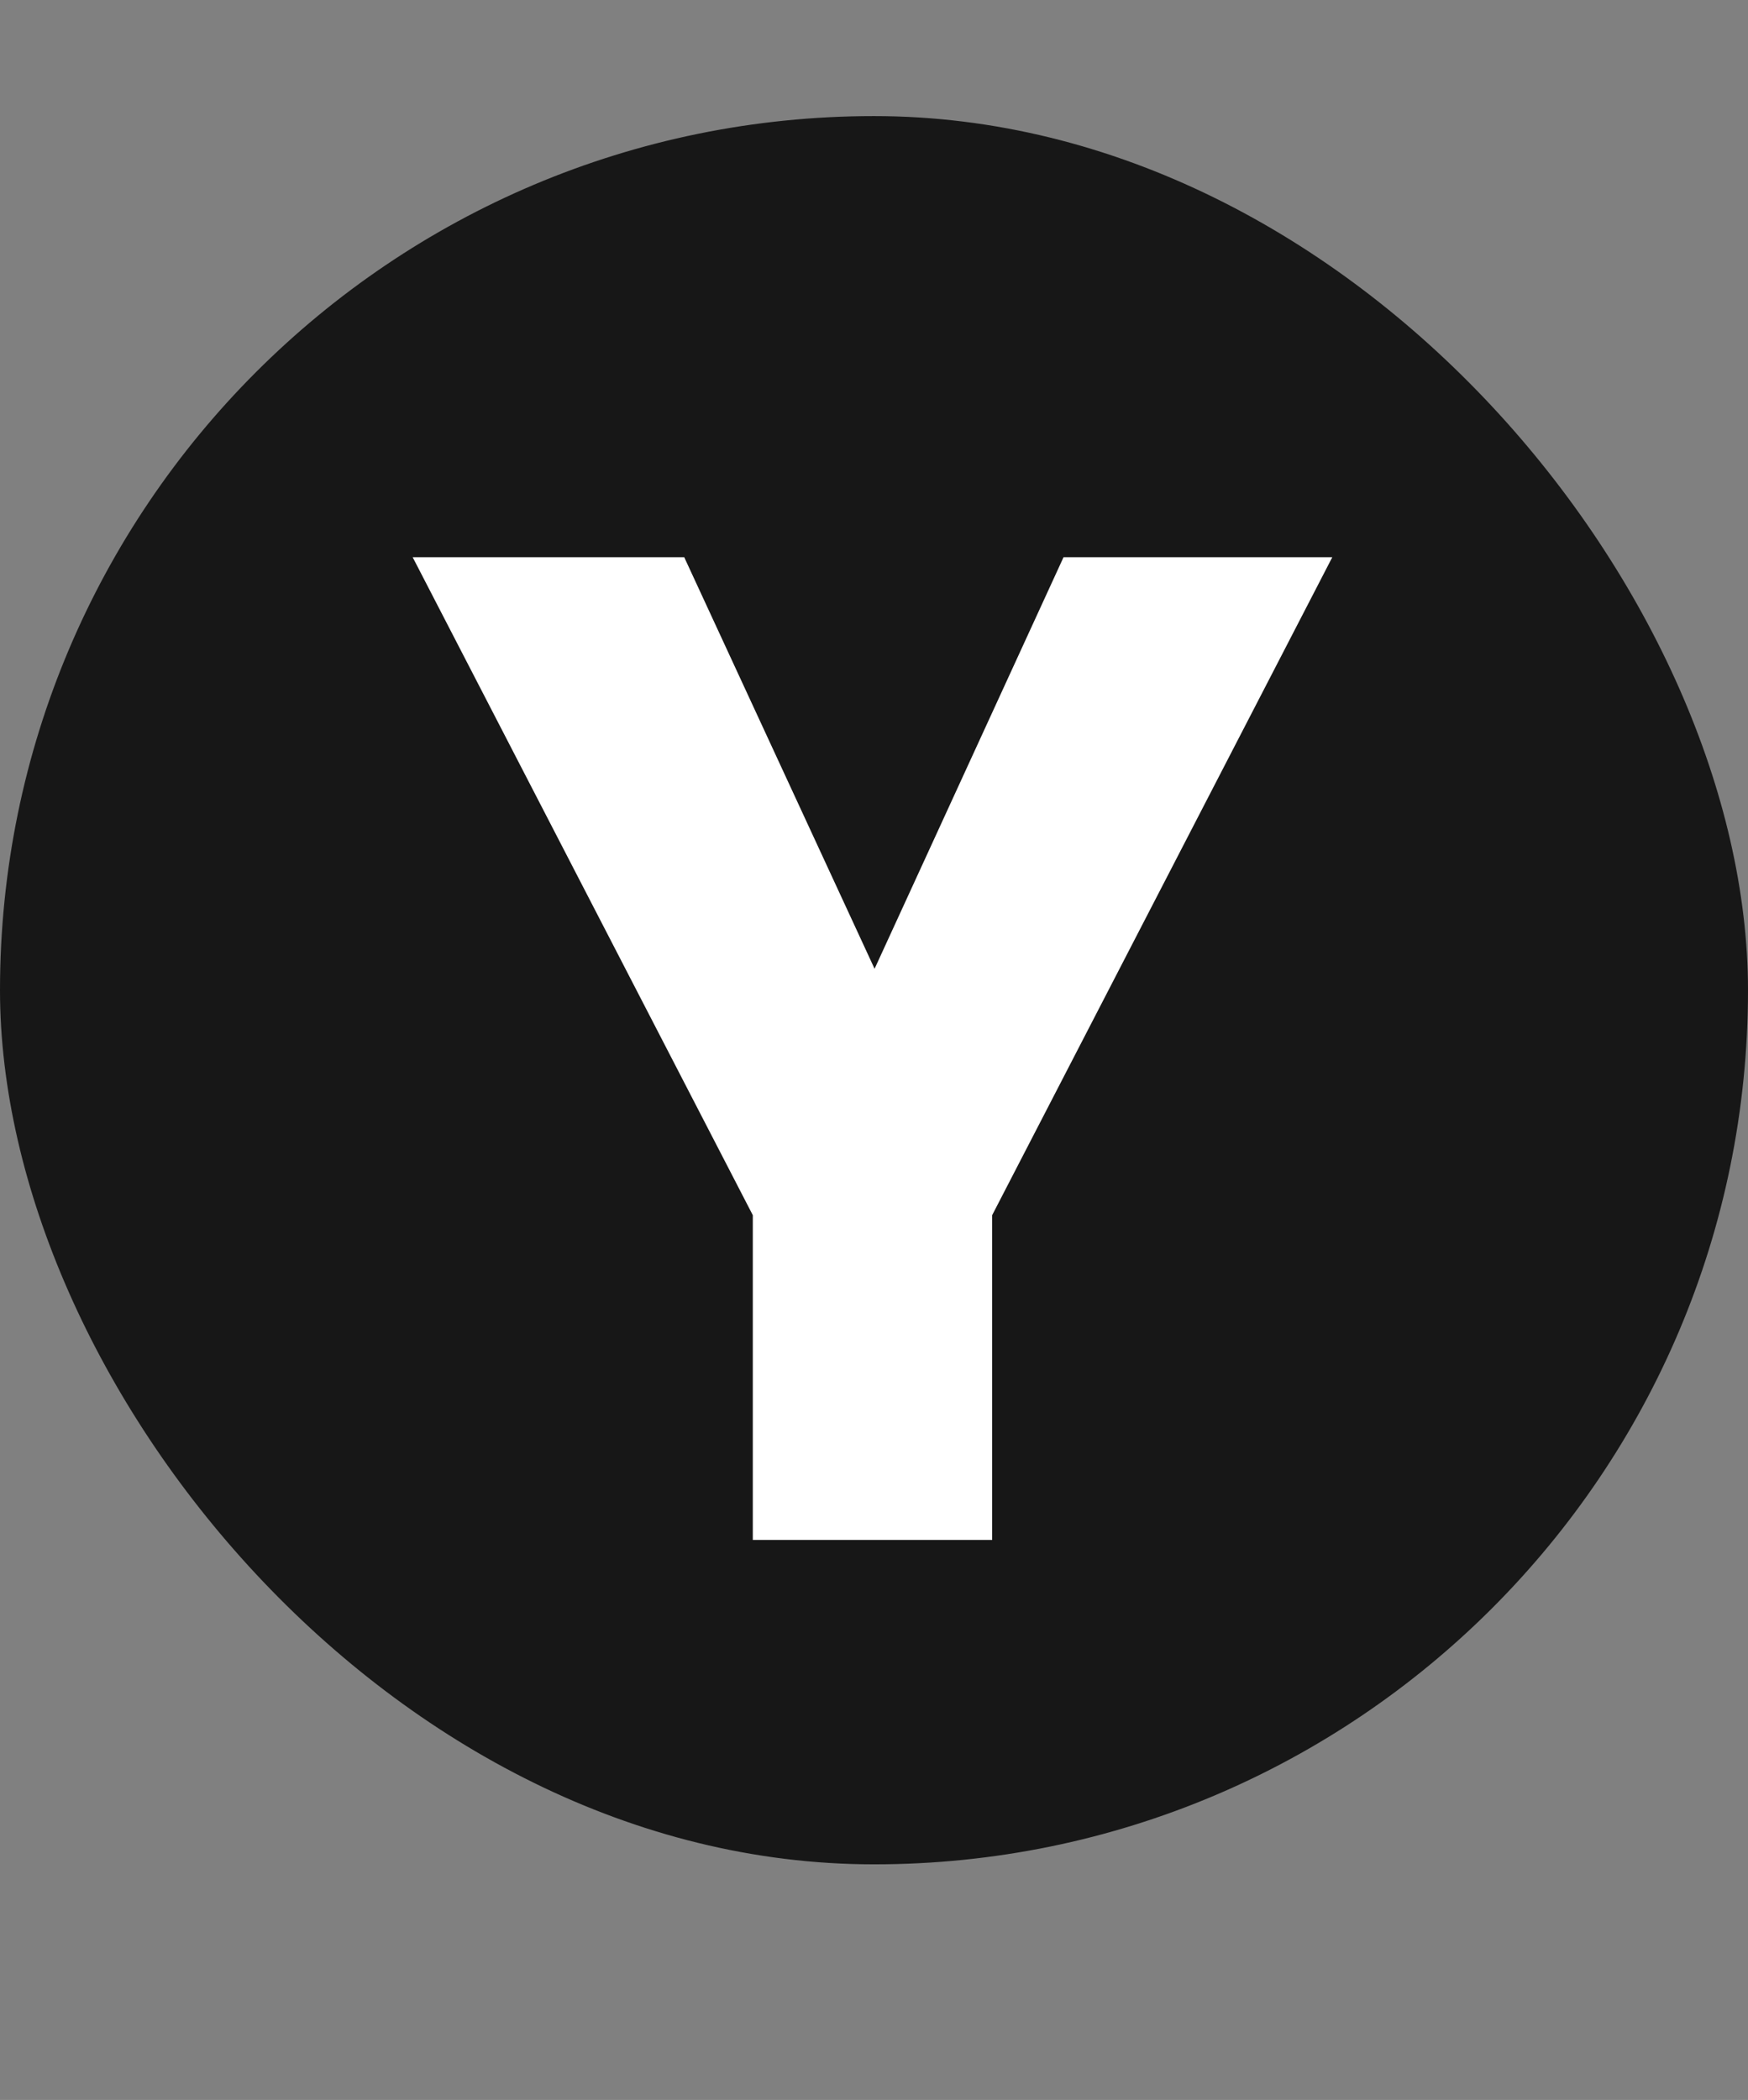
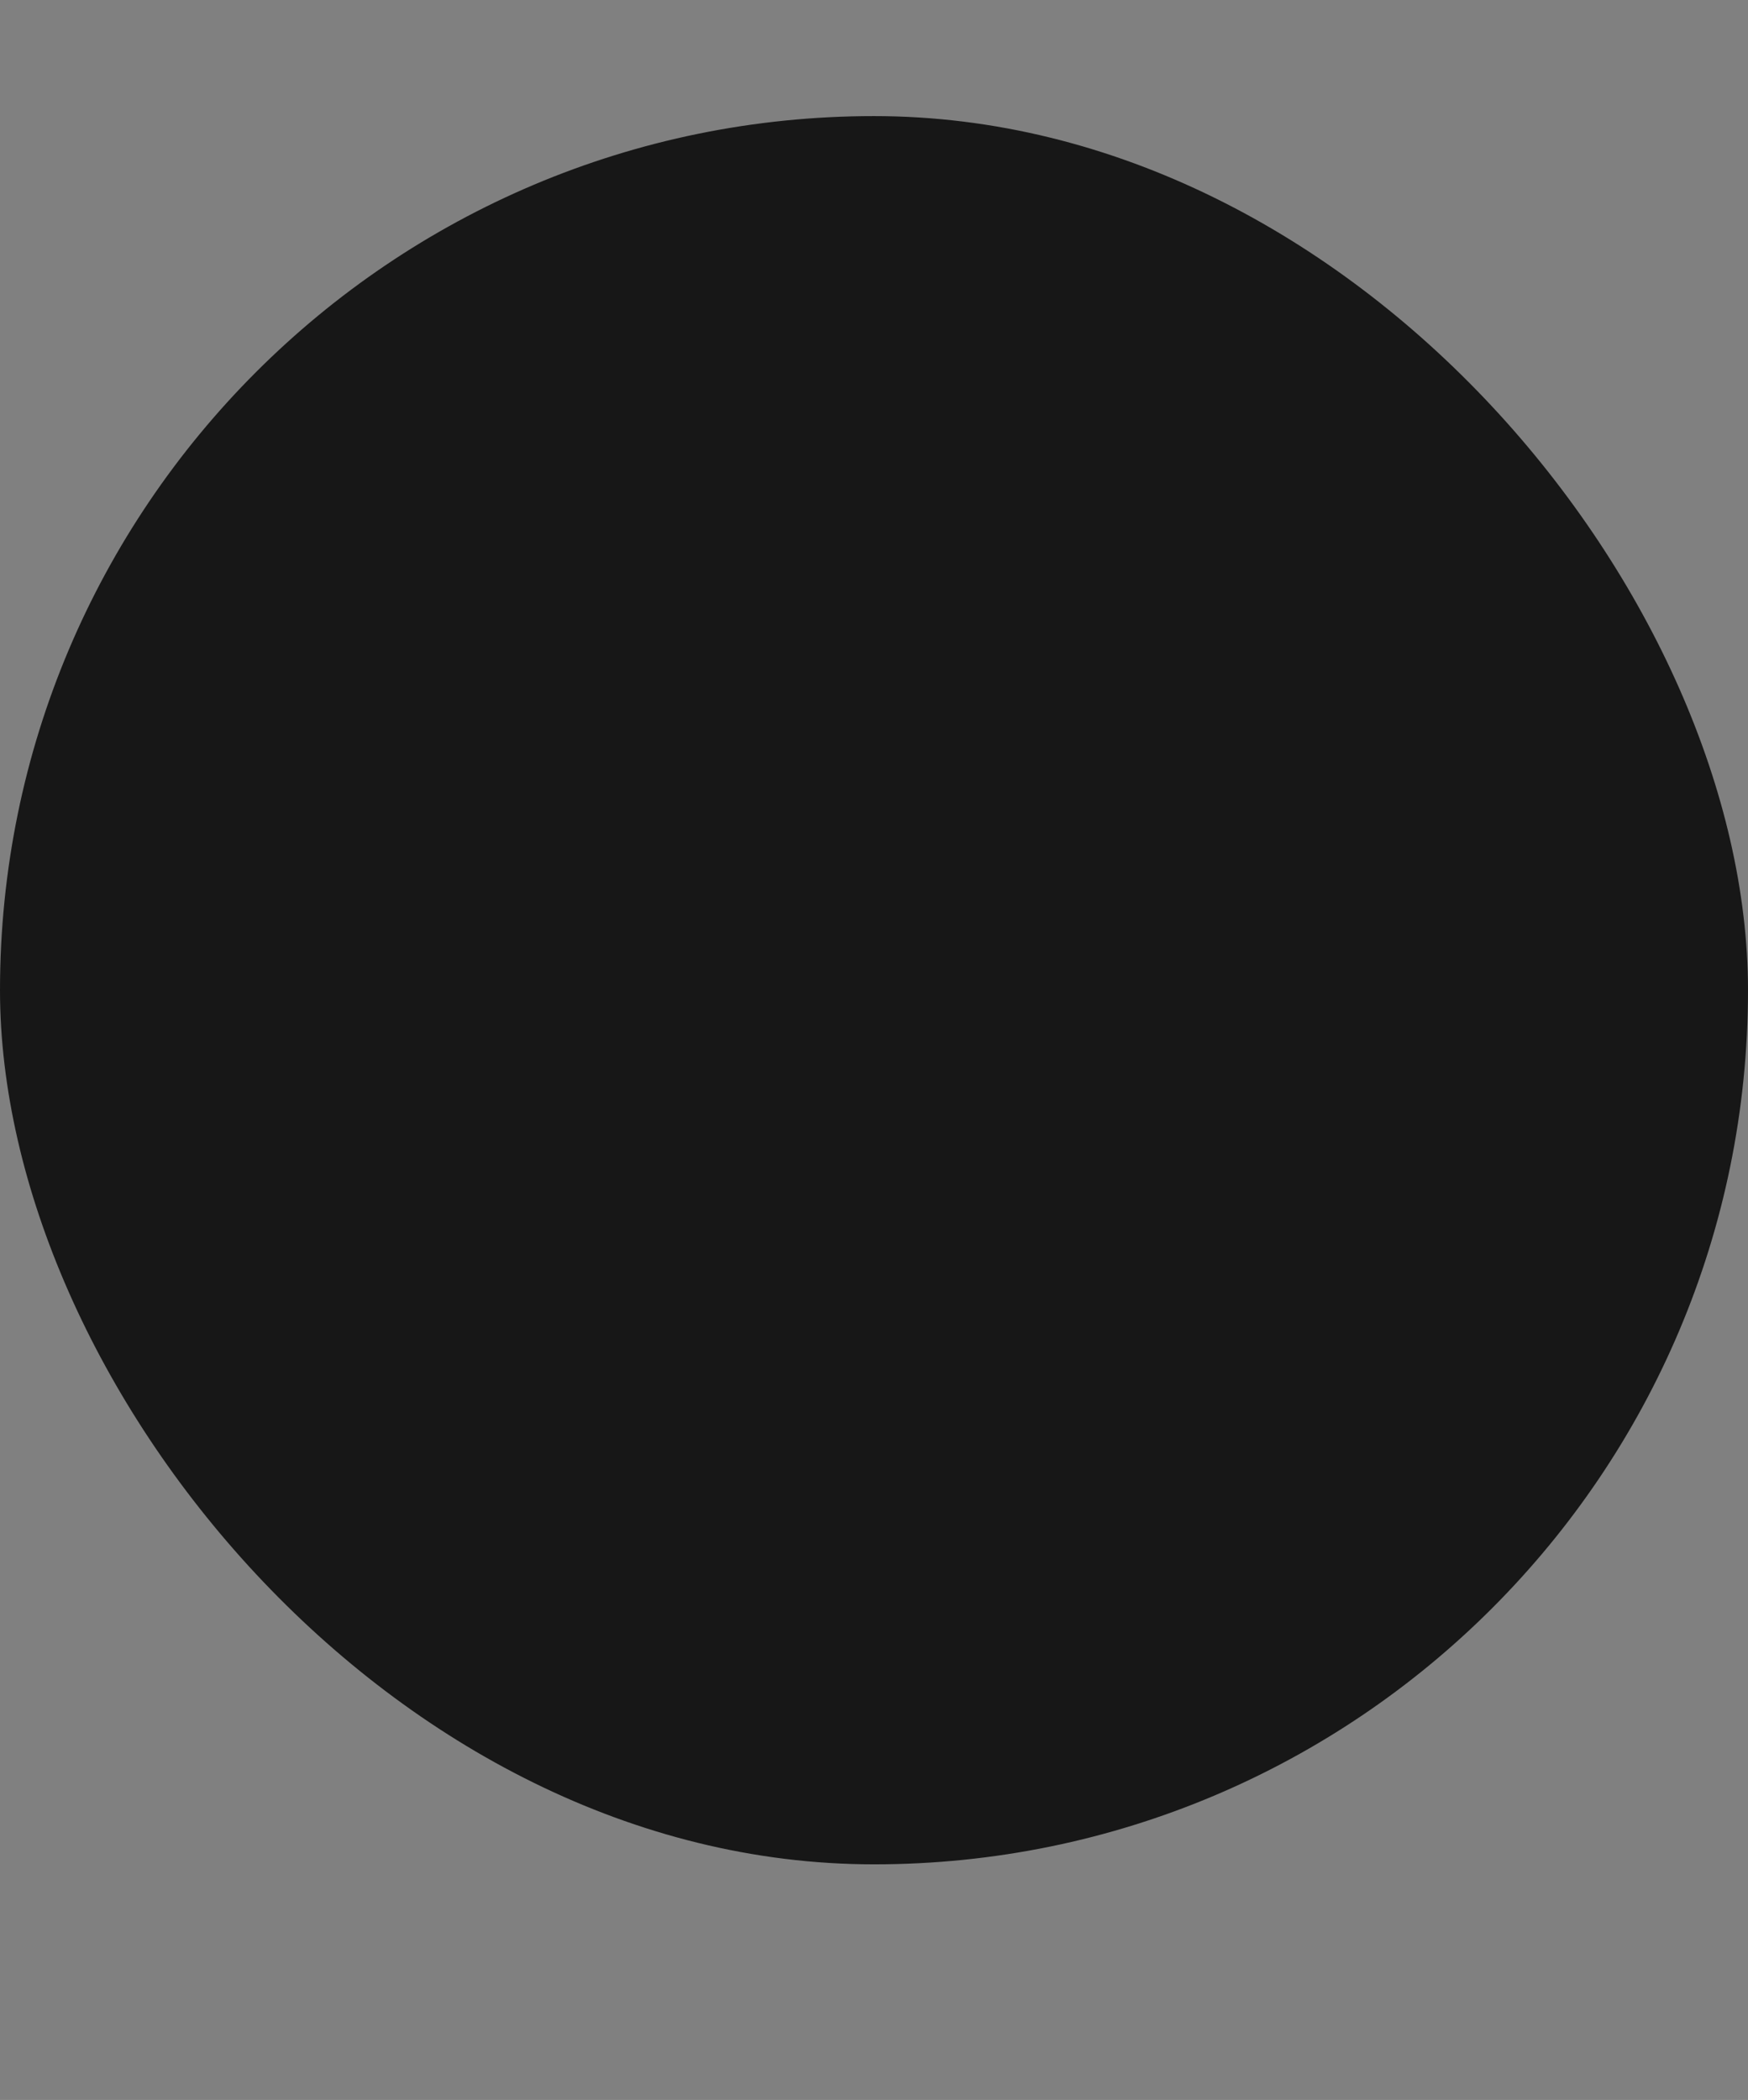
<svg xmlns="http://www.w3.org/2000/svg" width="512" height="615" viewBox="0 0 512 615" fill="none">
  <rect x="0" y="0" width="512" height="615" fill="#808080" stroke="none" />
  <rect y="34" width="512" height="512" rx="256" fill="#171717" />
-   <path d="M390.24 163.18L290.61 355.88V451H220.5V355.88L120.87 163.18H200.41L256.17 283.72L311.52 163.18H390.24Z" fill="white" />
</svg>